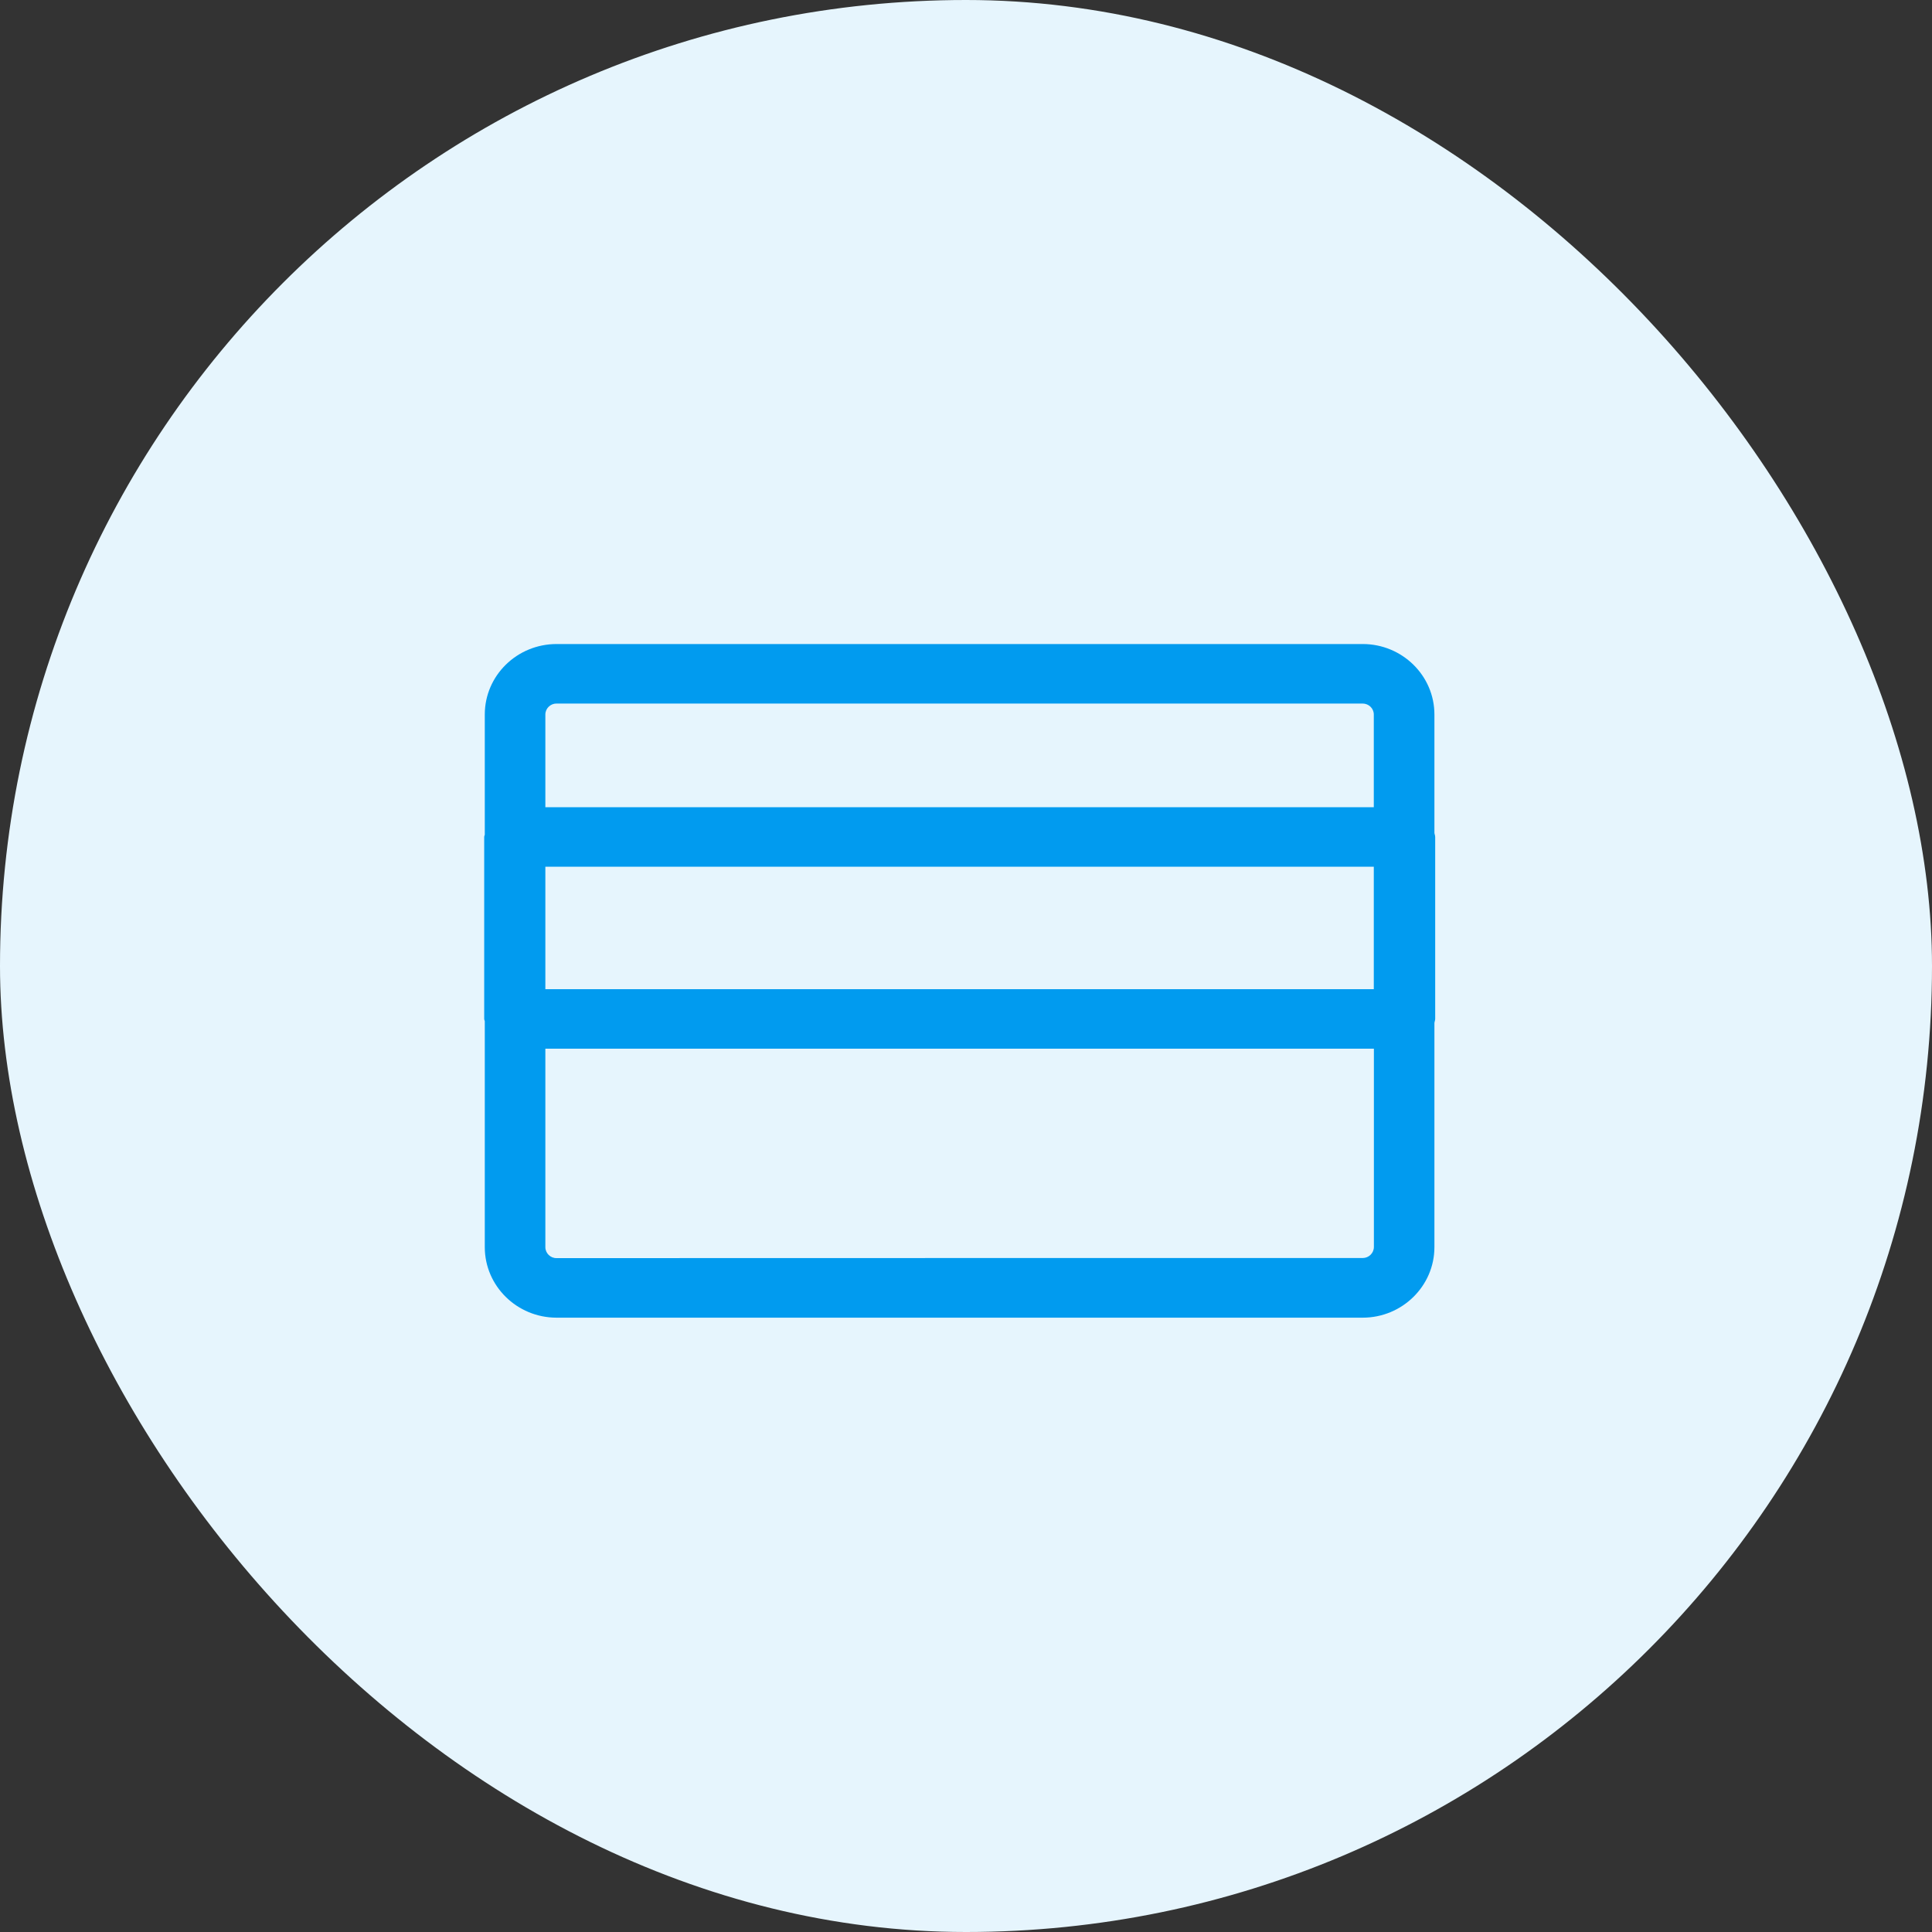
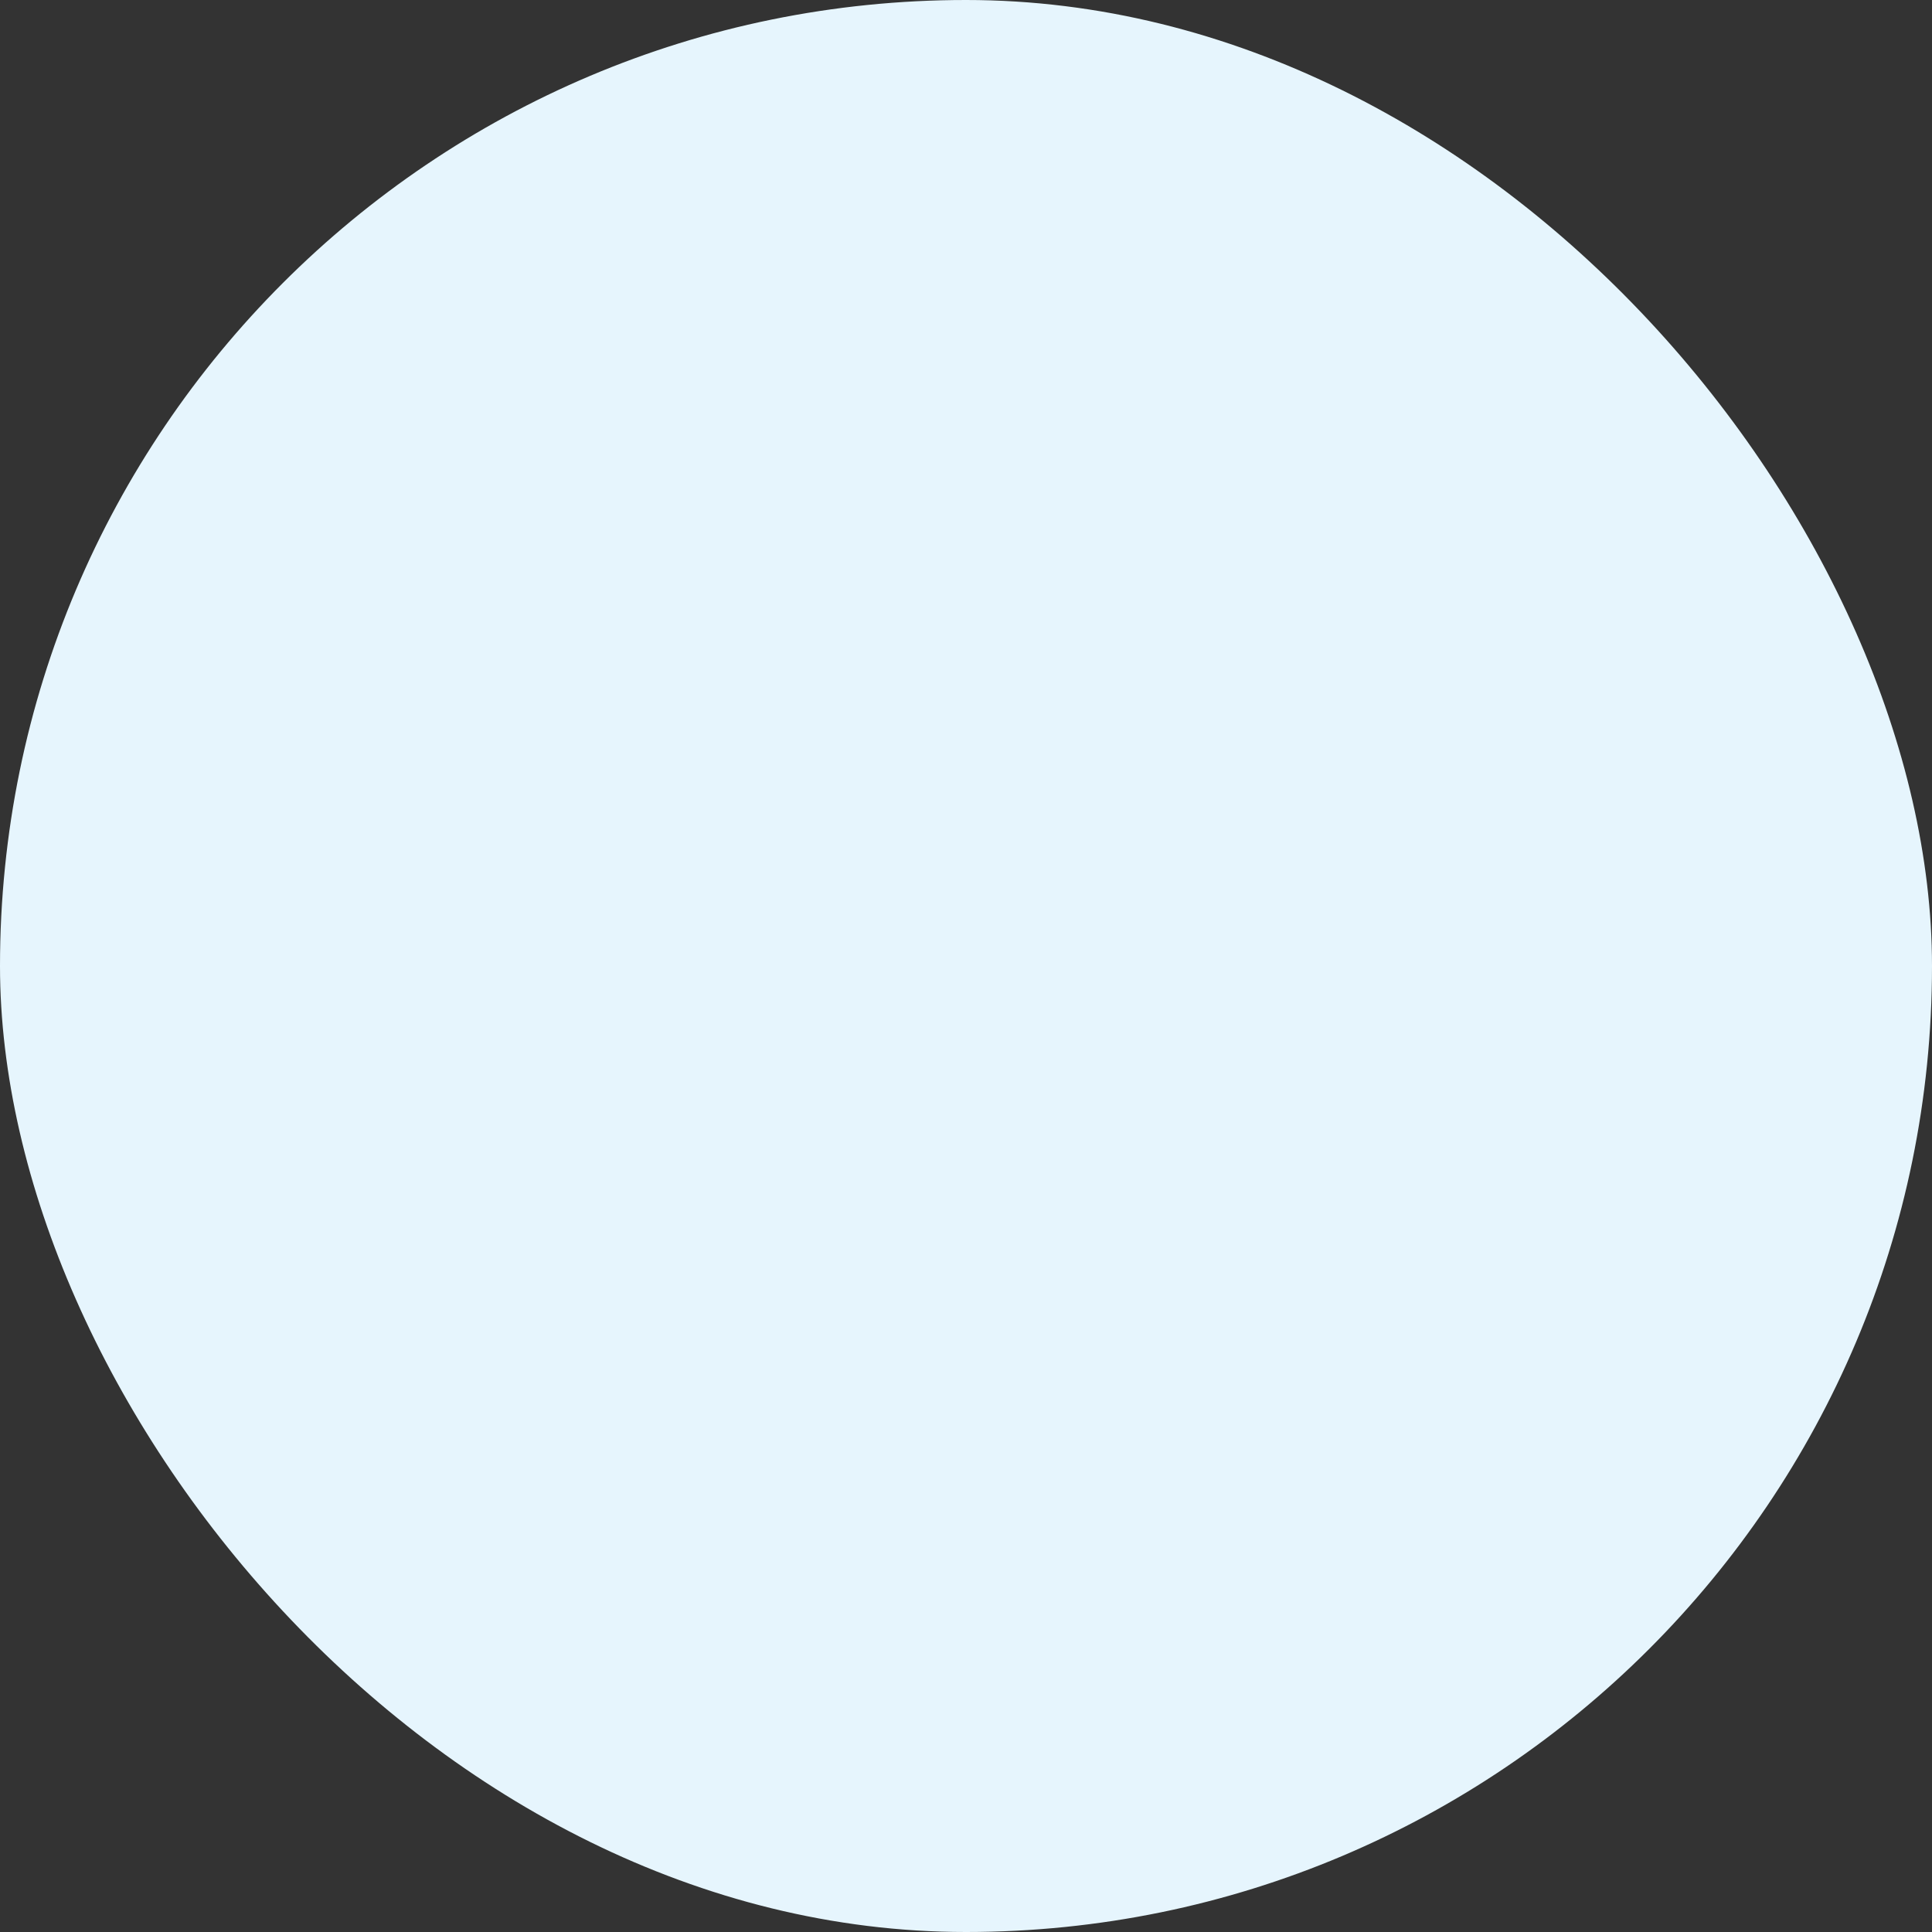
<svg xmlns="http://www.w3.org/2000/svg" width="40" height="40" viewBox="0 0 40 40" fill="none">
  <rect x="0" y="0" width="40" height="40" fill="#333333" stroke="none" />
  <rect width="40" height="40" rx="20" fill="#E6F5FD" />
-   <path fill-rule="evenodd" clip-rule="evenodd" d="M29.714 21.096V17.328C29.714 17.311 29.71 17.295 29.706 17.28C29.702 17.268 29.699 17.256 29.698 17.244V14.793C29.698 13.987 29.031 13.334 28.213 13.334H11.524C10.703 13.334 10.037 13.987 10.037 14.793V17.281C10.035 17.288 10.033 17.294 10.031 17.3C10.028 17.31 10.025 17.319 10.025 17.328V21.096C10.025 21.106 10.028 21.115 10.031 21.124L10.031 21.124C10.033 21.13 10.035 21.137 10.037 21.143V25.821C10.037 26.625 10.703 27.281 11.524 27.281H28.213C29.031 27.281 29.698 26.625 29.698 25.821V21.18C29.699 21.166 29.703 21.154 29.706 21.142C29.71 21.127 29.714 21.113 29.714 21.096ZM28.445 25.819C28.443 25.945 28.339 26.046 28.213 26.046C28.213 26.046 11.524 26.046 11.524 26.048C11.398 26.051 11.291 25.947 11.291 25.821V21.712H28.445V25.819ZM11.524 14.566C11.398 14.564 11.291 14.667 11.291 14.793V16.712H28.443V14.793C28.443 14.667 28.339 14.566 28.21 14.566H11.524ZM28.443 20.48H11.291V17.945H28.443V20.48Z" fill="#019BEF" />
</svg>